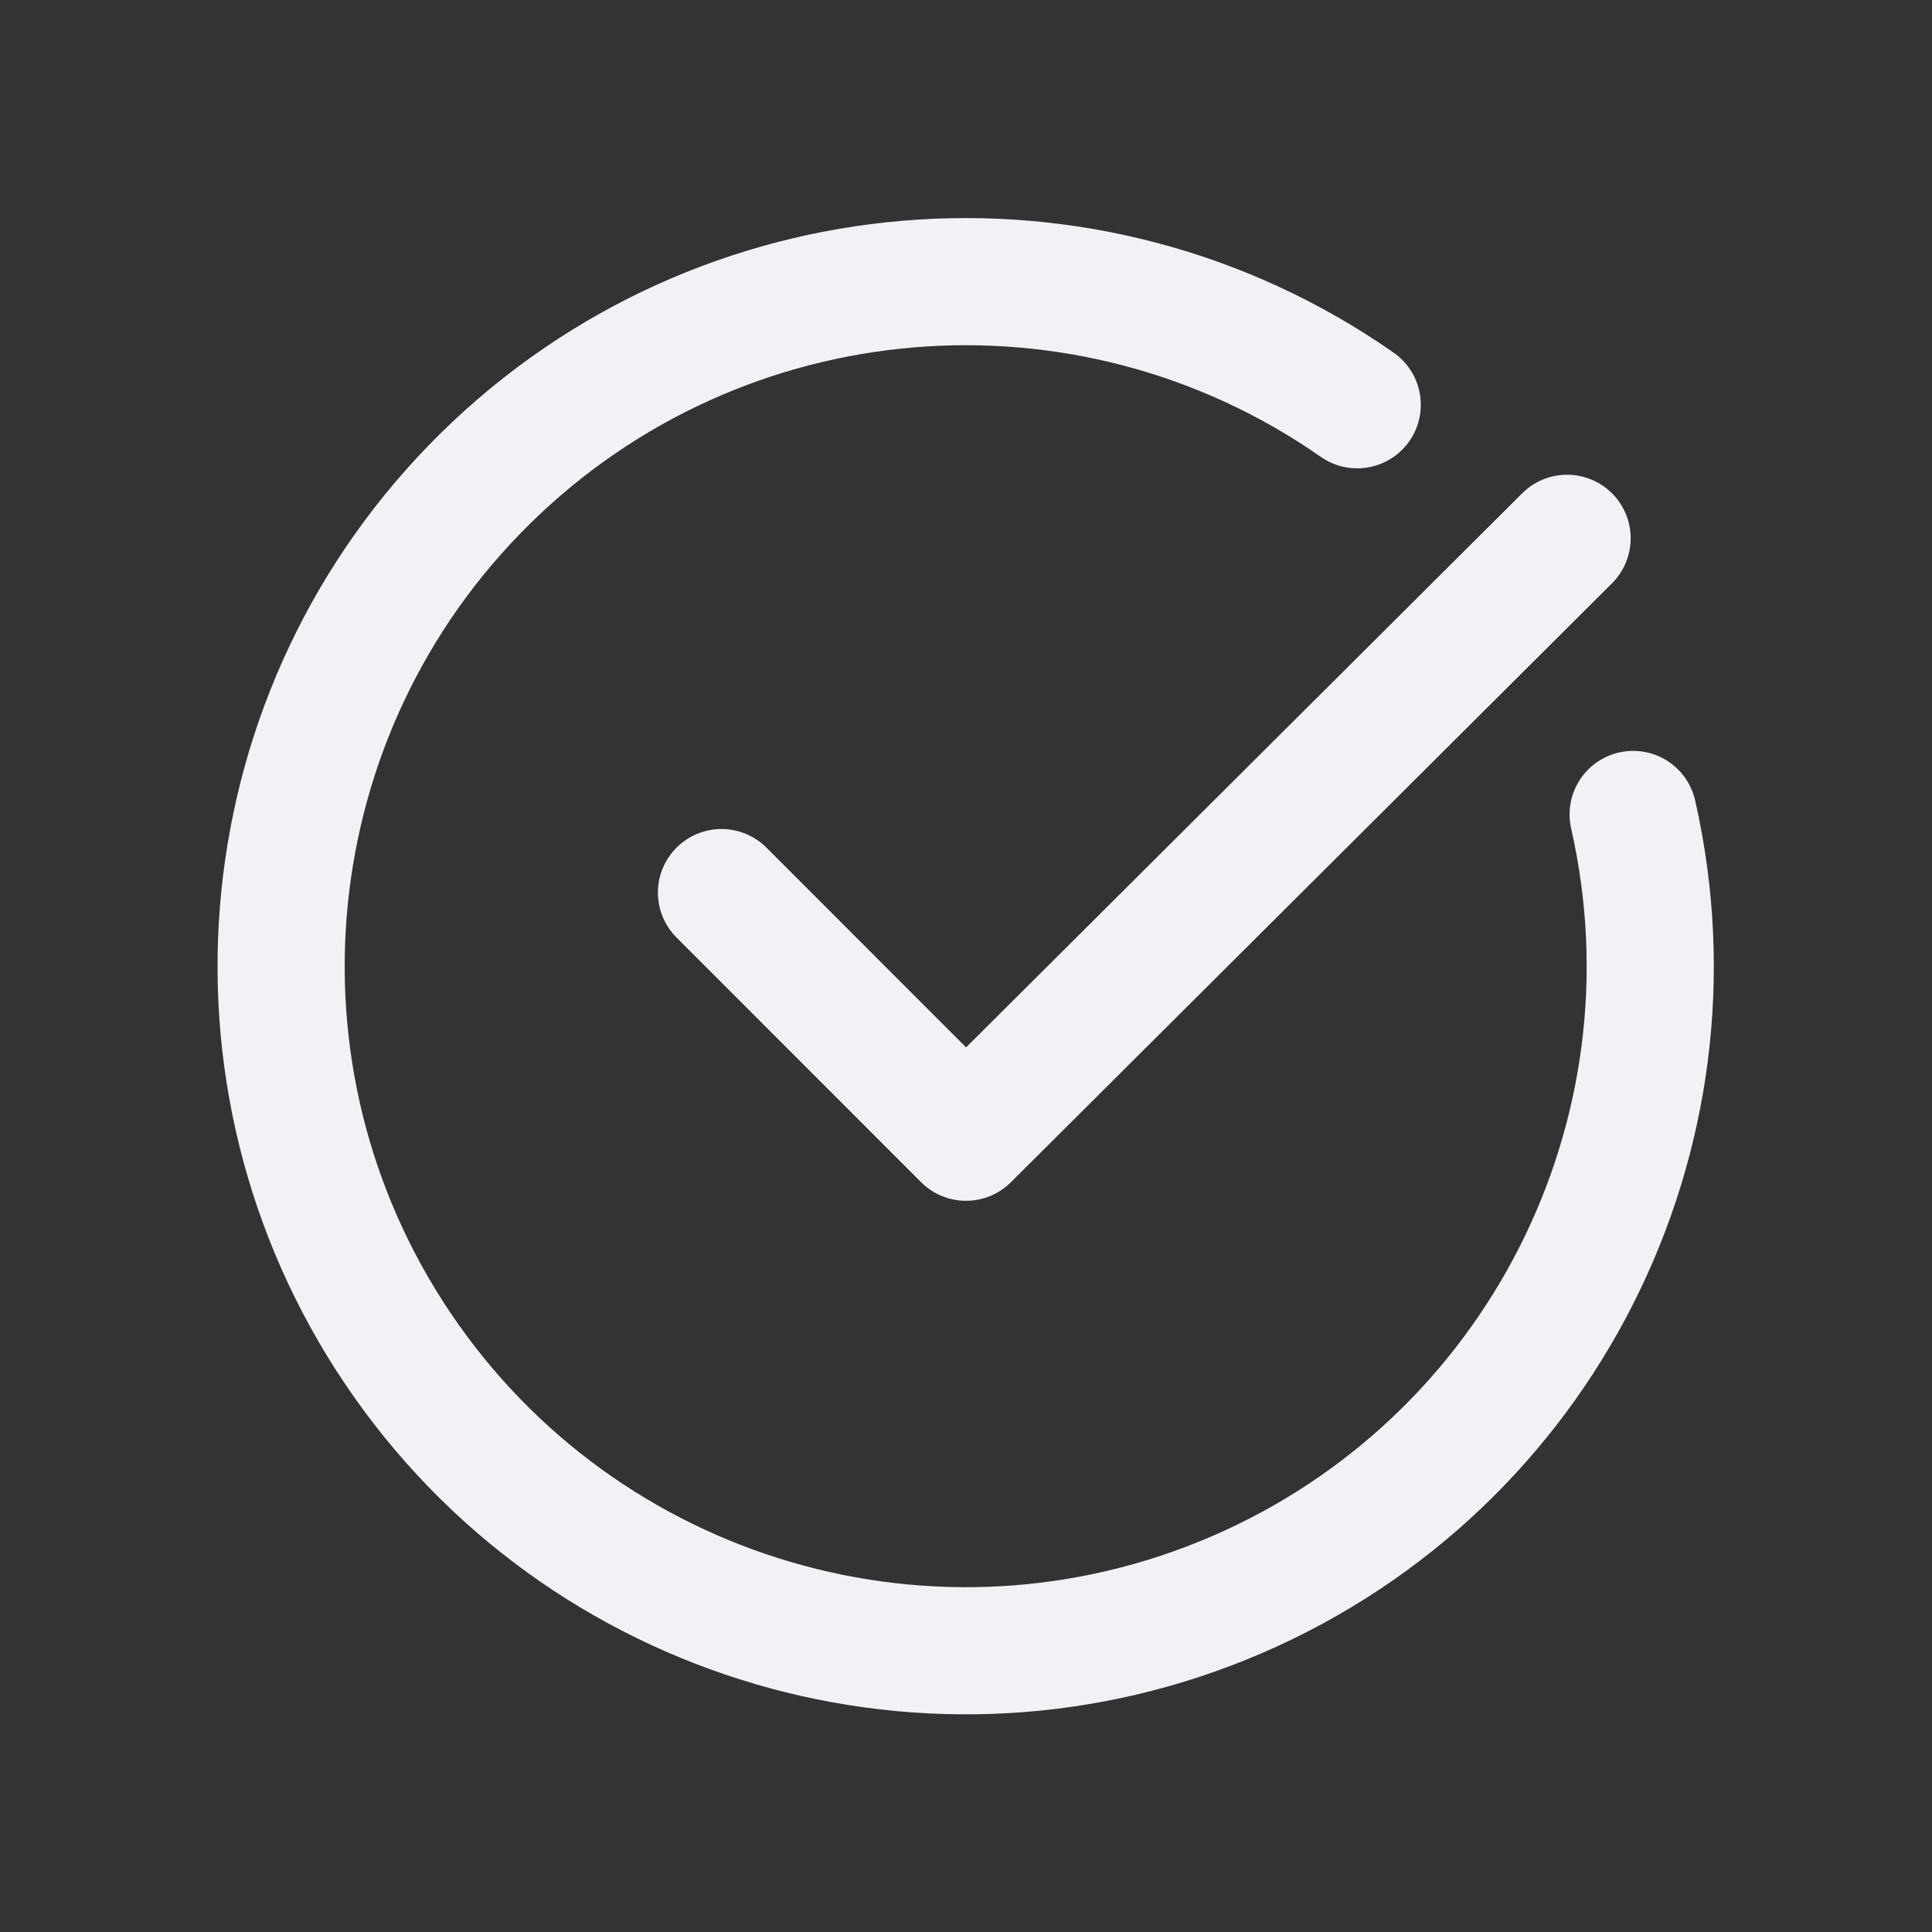
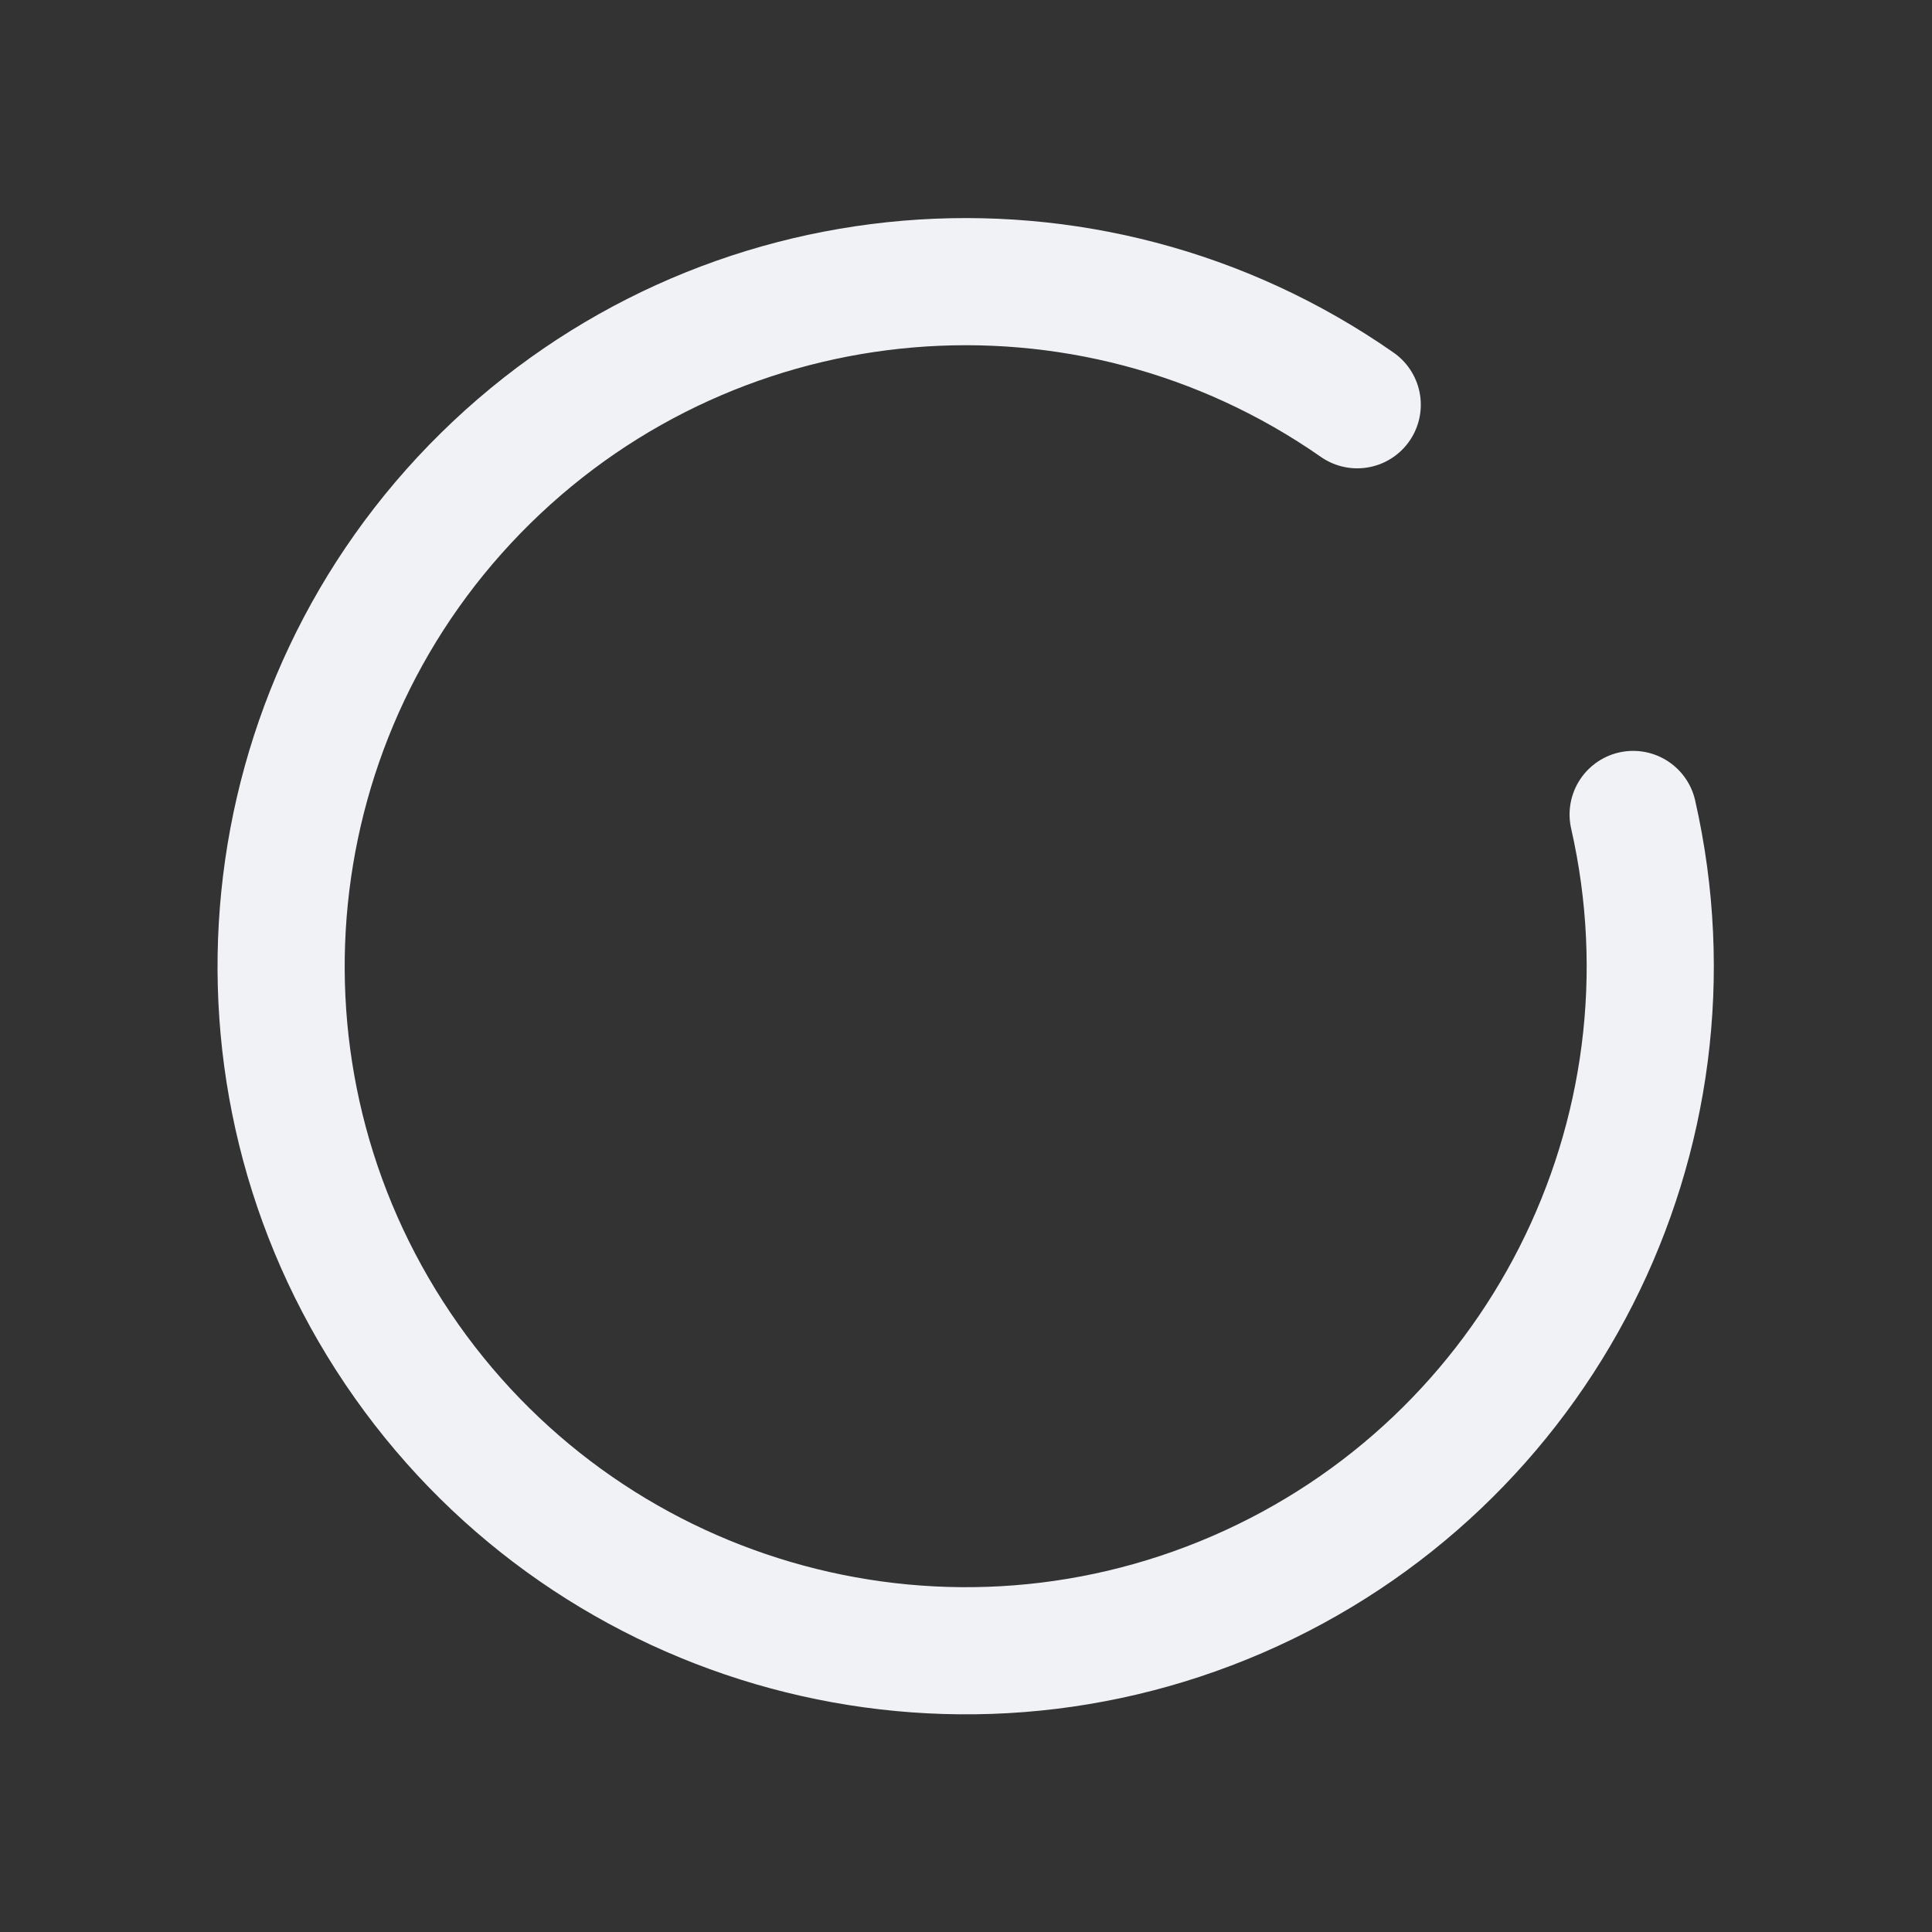
<svg xmlns="http://www.w3.org/2000/svg" width="16" height="16" viewBox="0 0 16 16" fill="none">
  <rect x="0" y="0" width="16" height="16" fill="#333333" stroke="none" />
  <g id="Group">
-     <path id="Path" d="M12.978 4.458L8 9.418L5.975 7.392" stroke="#F1F2F5" stroke-width="1.053" stroke-linecap="round" stroke-linejoin="round" />
    <path id="Path_2" d="M13.525 6.745C14.13 9.406 12.753 12.121 10.247 13.205C7.742 14.288 4.82 13.432 3.295 11.168C1.77 8.904 2.076 5.875 4.021 3.961C5.967 2.046 9.001 1.79 11.24 3.352" stroke="#F1F2F5" stroke-width="1.053" stroke-linecap="round" stroke-linejoin="round" />
  </g>
</svg>